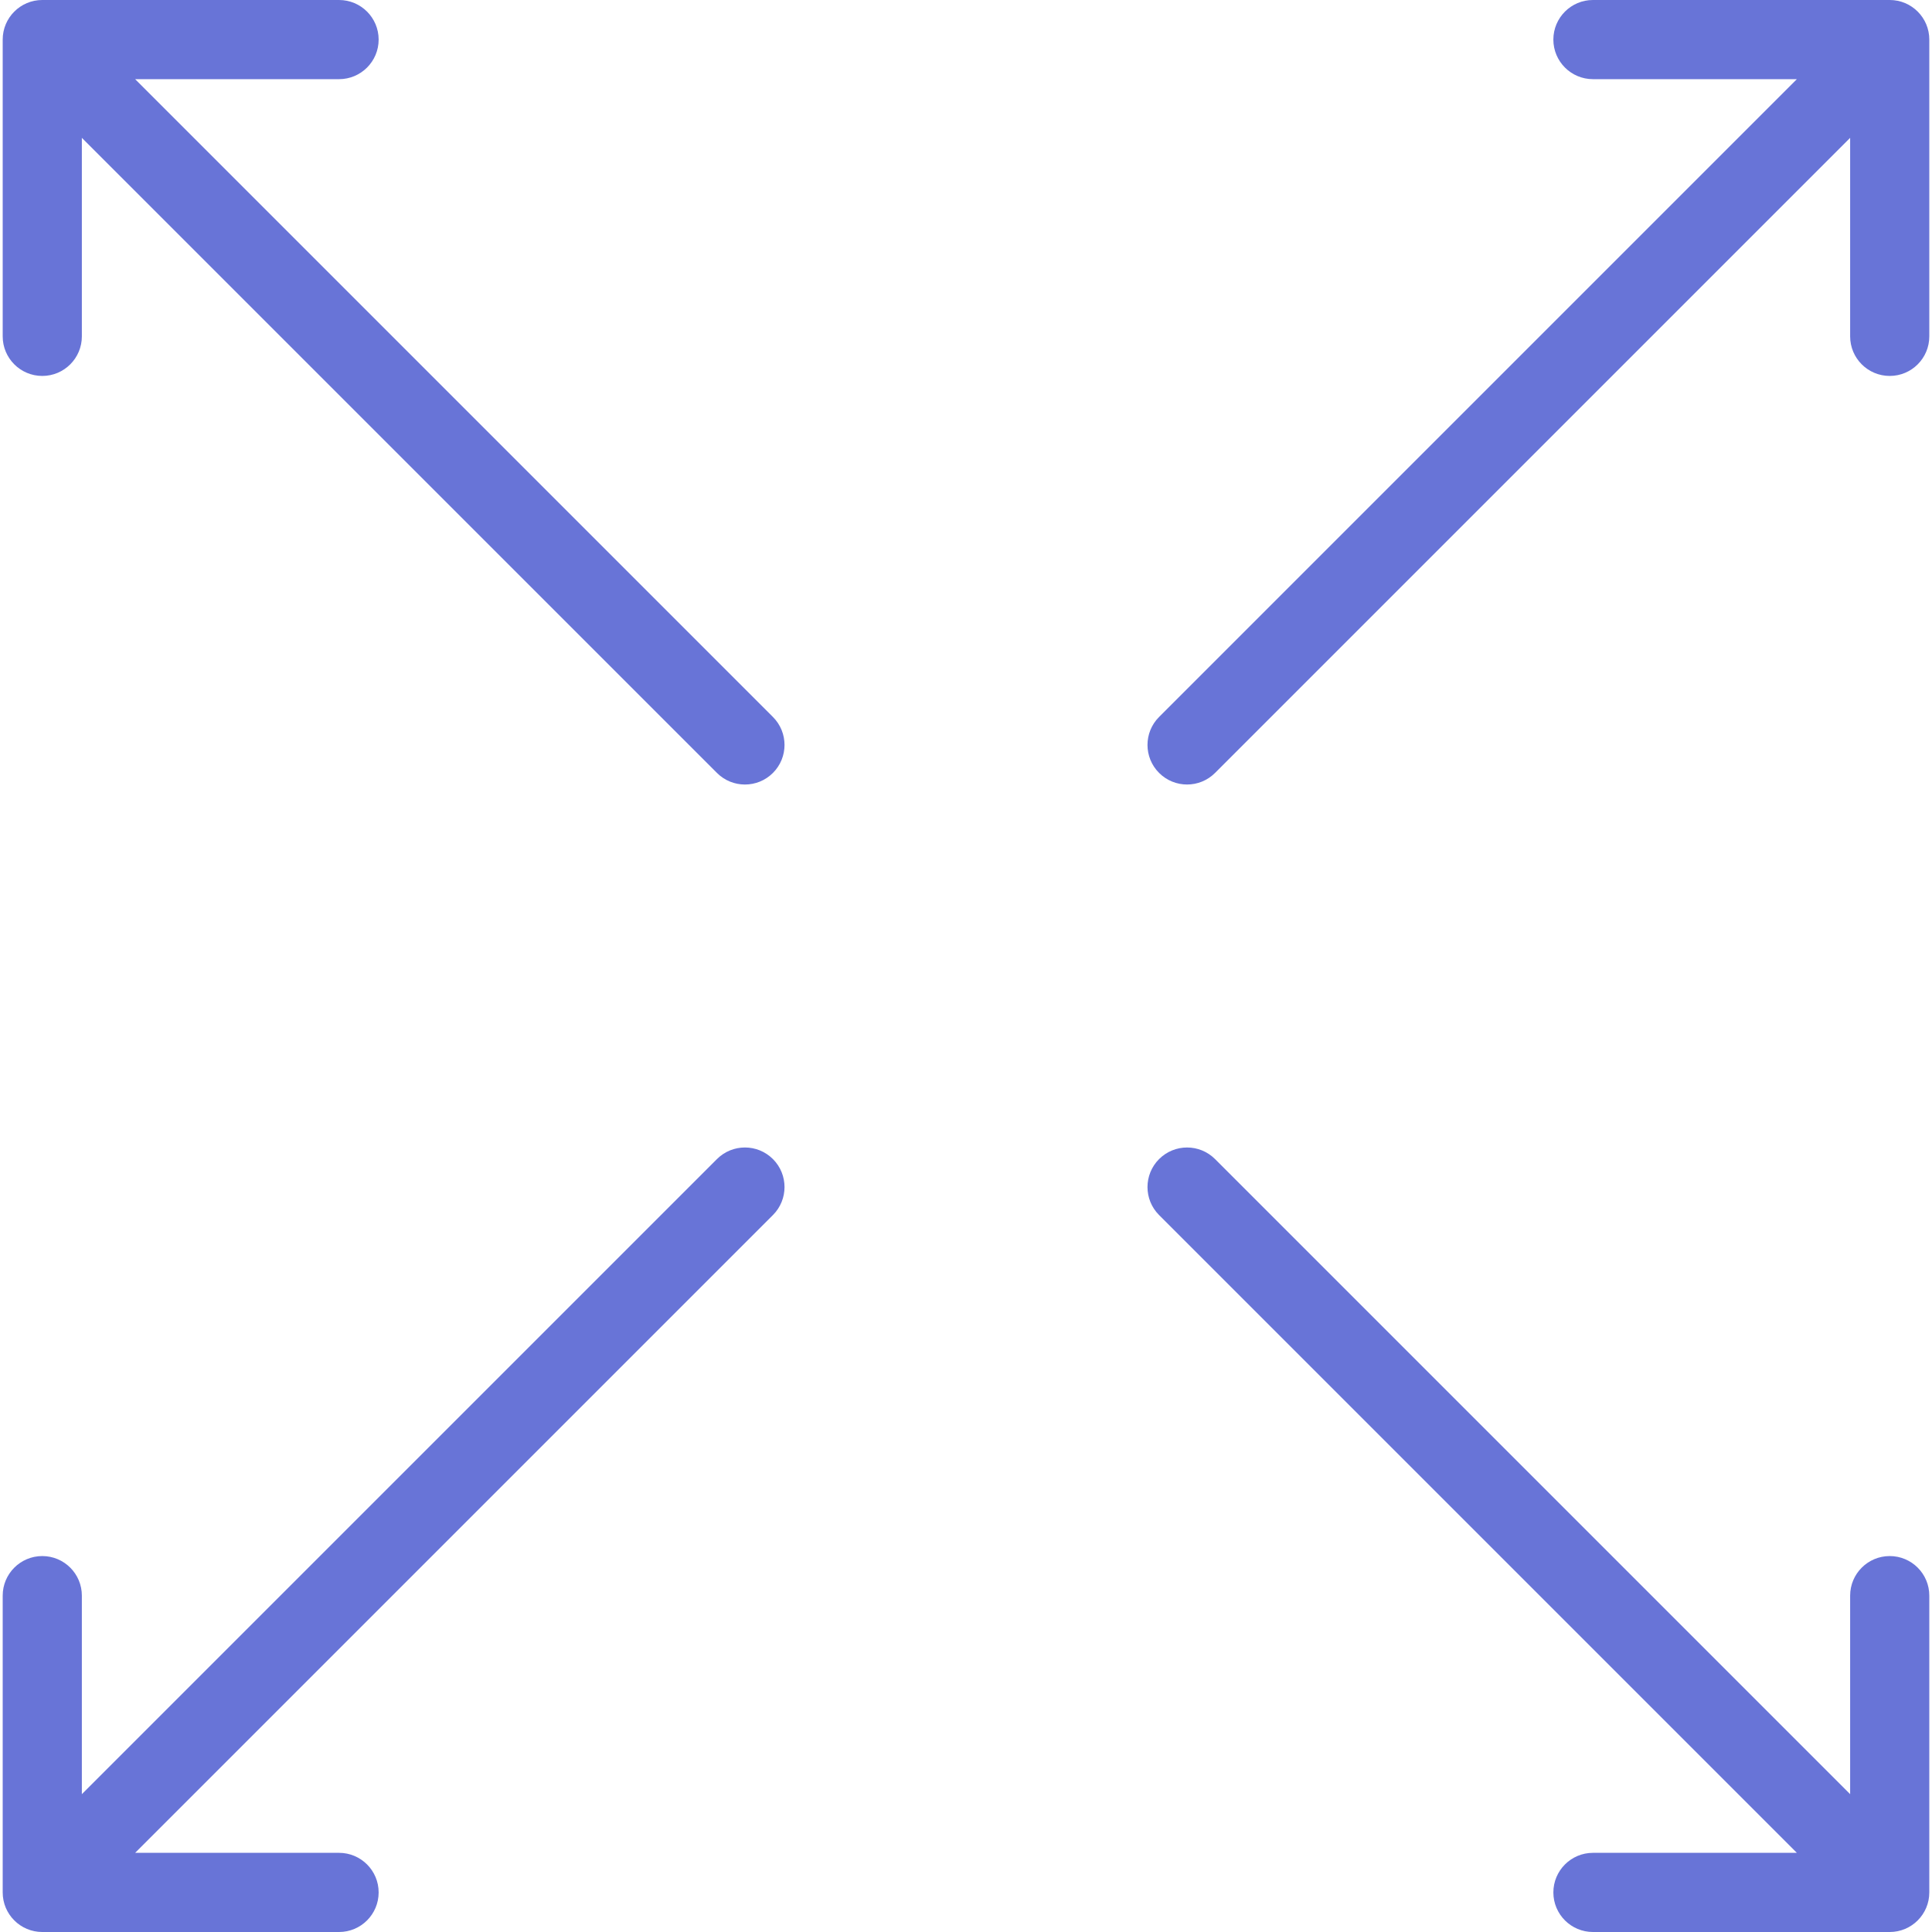
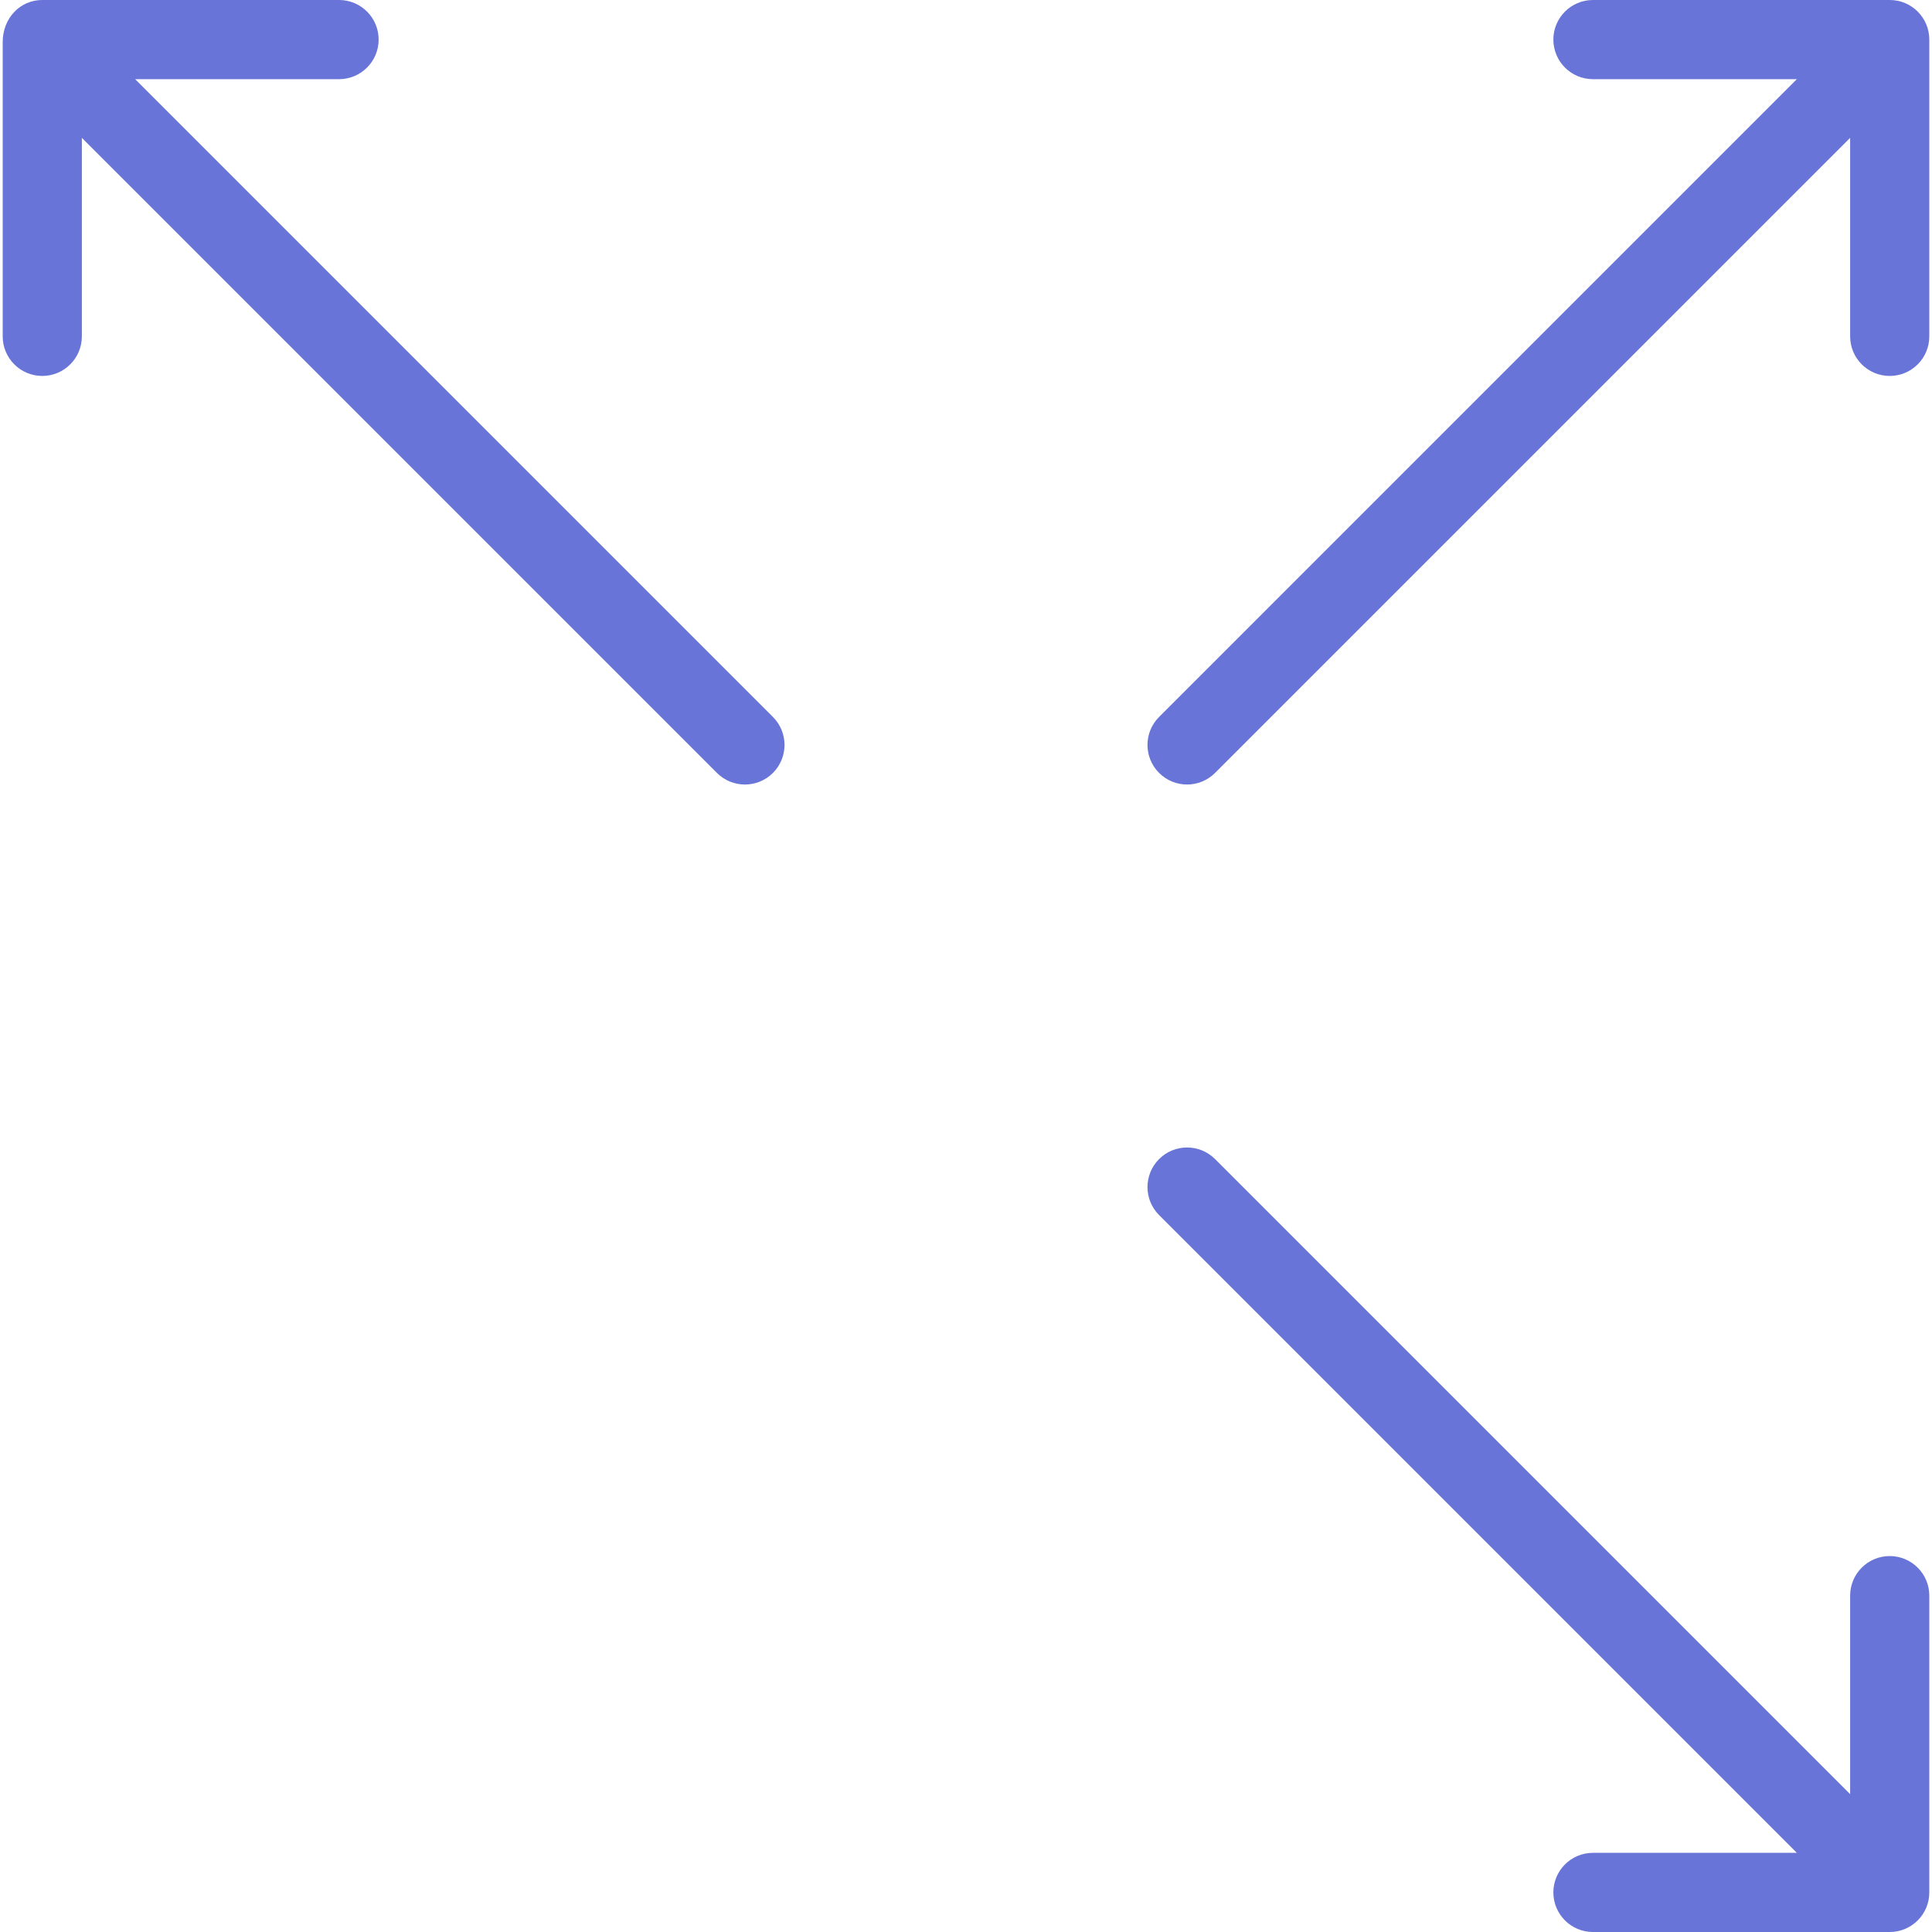
<svg xmlns="http://www.w3.org/2000/svg" version="1.1" id="Capa_1" x="0px" y="0px" viewBox="0 0 490 490" style="enable-background:new 0 0 490 490;" xml:space="preserve" width="512px" height="512px">
  <g>
    <g>
-       <path d="M181.837,293.967L20.761,455.041v-50.35c0-5.543-4.494-10.037-10.039-10.037c-5.543,0-10.038,4.494-10.038,10.037v74.582    v0.012v0.676c0,5.547,4.495,10.039,10.038,10.039h75.271c5.543,0,10.04-4.492,10.04-10.039c0-5.543-4.497-10.039-10.04-10.039    h-51.72l161.759-161.756c3.923-3.922,3.923-10.277,0-14.199C192.111,290.047,185.757,290.047,181.837,293.967z" fill="#6874d7" />
      <path d="M489.316,479.273v-74.582c0-5.543-4.493-10.037-10.038-10.037c-5.545,0-10.04,4.494-10.04,10.037v50.35L308.167,293.969    c-3.921-3.918-10.275-3.918-14.195,0c-3.923,3.924-3.923,10.279,0,14.199l161.755,161.754h-51.719    c-5.544,0-10.04,4.496-10.04,10.039c0,5.547,4.496,10.039,10.04,10.039h75.27c5.545,0,10.038-4.492,10.038-10.039v-0.676V479.273z    " fill="#6874d7" />
    </g>
    <g>
-       <path d="M181.837,196.033L20.761,34.963v50.346c0,5.545-4.494,10.037-10.039,10.037c-5.543,0-10.038-4.492-10.038-10.037v-74.58    v-0.01v-0.678C0.684,4.496,5.179,0,10.722,0h75.271c5.543,0,10.04,4.496,10.04,10.041c0,5.543-4.497,10.037-10.04,10.037h-51.72    l161.759,161.76c3.923,3.92,3.923,10.275,0,14.195C192.111,199.955,185.757,199.955,181.837,196.033z" fill="#6874d7" />
+       <path d="M181.837,196.033L20.761,34.963v50.346c0,5.545-4.494,10.037-10.039,10.037c-5.543,0-10.038-4.492-10.038-10.037v-74.58    v-0.01C0.684,4.496,5.179,0,10.722,0h75.271c5.543,0,10.04,4.496,10.04,10.041c0,5.543-4.497,10.037-10.04,10.037h-51.72    l161.759,161.76c3.923,3.92,3.923,10.275,0,14.195C192.111,199.955,185.757,199.955,181.837,196.033z" fill="#6874d7" />
      <path d="M489.316,10.729v74.58c0,5.545-4.493,10.037-10.038,10.037c-5.545,0-10.04-4.492-10.04-10.037V34.963L308.167,196.029    c-3.921,3.924-10.275,3.924-14.195,0c-3.923-3.918-3.923-10.273,0-14.195L455.727,20.078h-51.719    c-5.544,0-10.04-4.494-10.04-10.037c0-5.545,4.496-10.041,10.04-10.041h75.27c5.545,0,10.038,4.496,10.038,10.041v0.678V10.729z" fill="#6874d7" />
    </g>
  </g>
  <g>
</g>
  <g>
</g>
  <g>
</g>
  <g>
</g>
  <g>
</g>
  <g>
</g>
  <g>
</g>
  <g>
</g>
  <g>
</g>
  <g>
</g>
  <g>
</g>
  <g>
</g>
  <g>
</g>
  <g>
</g>
  <g>
</g>
</svg>